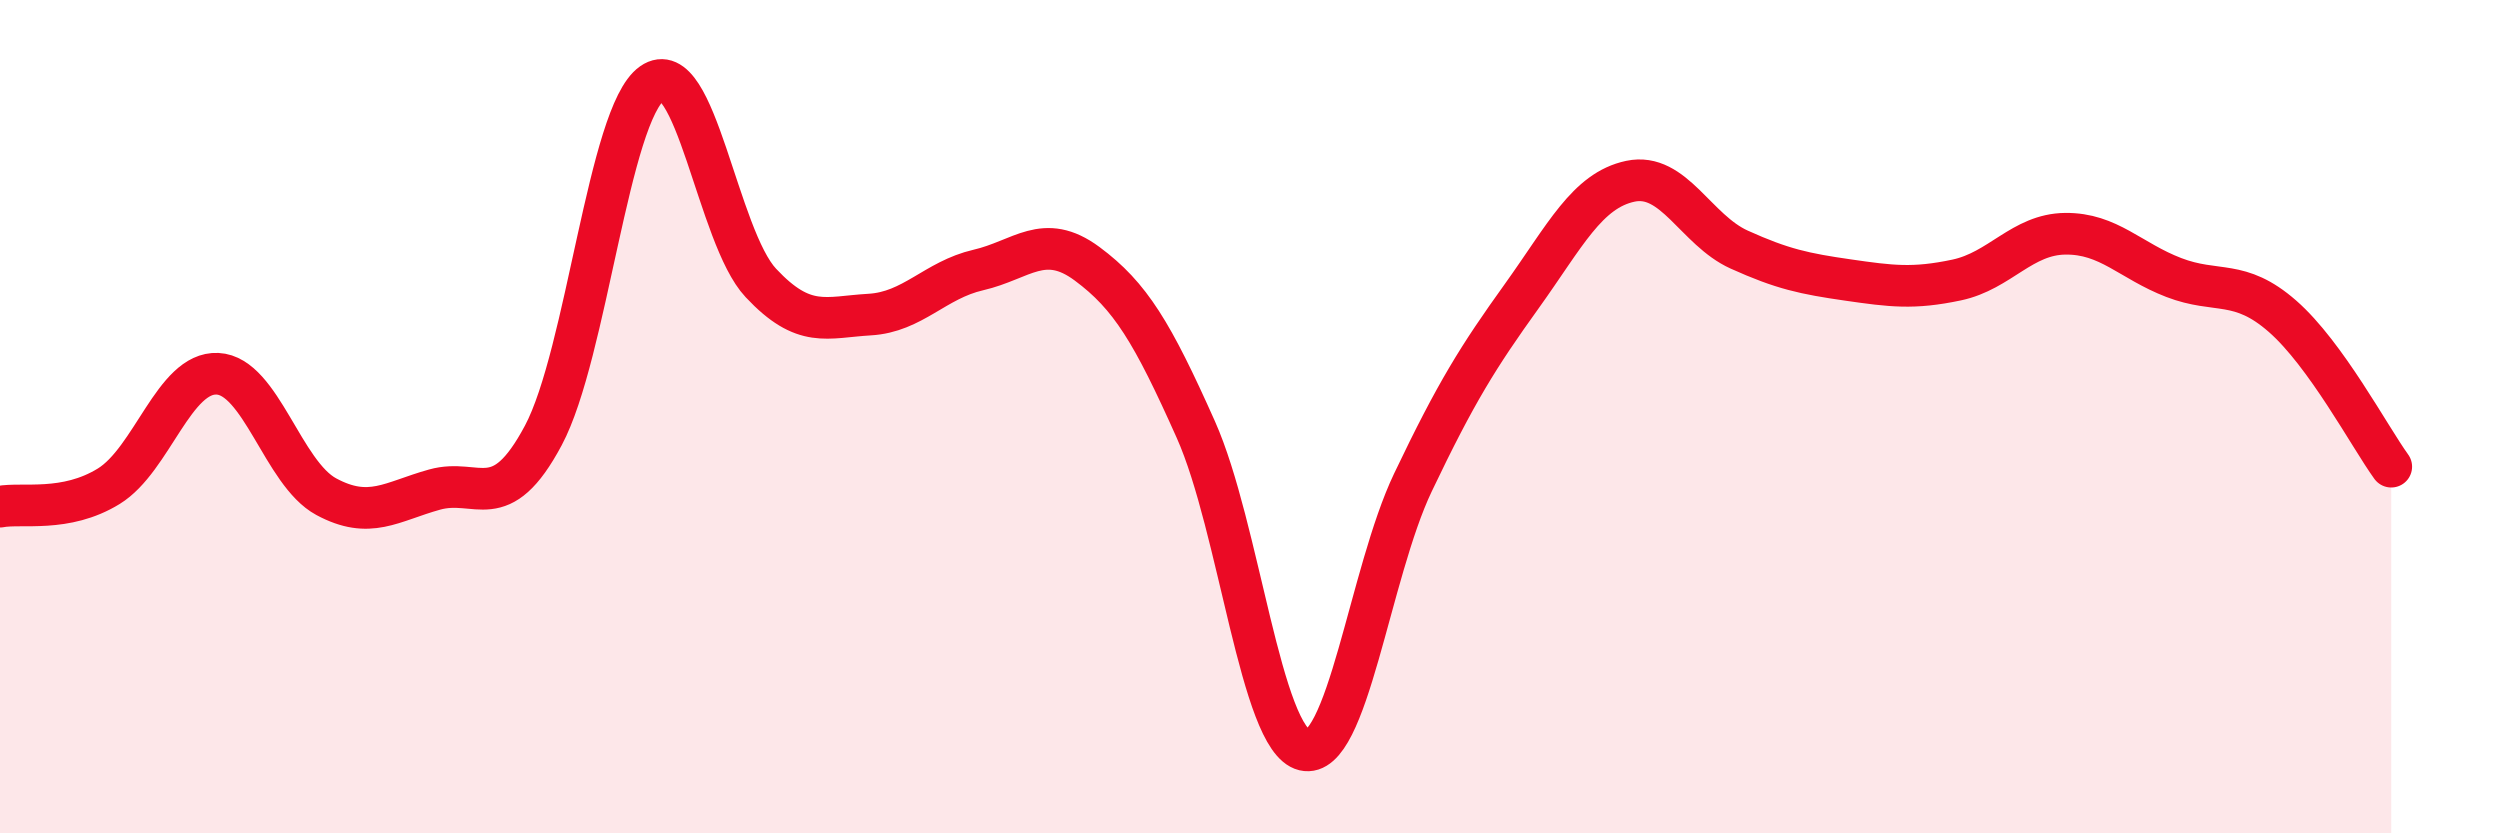
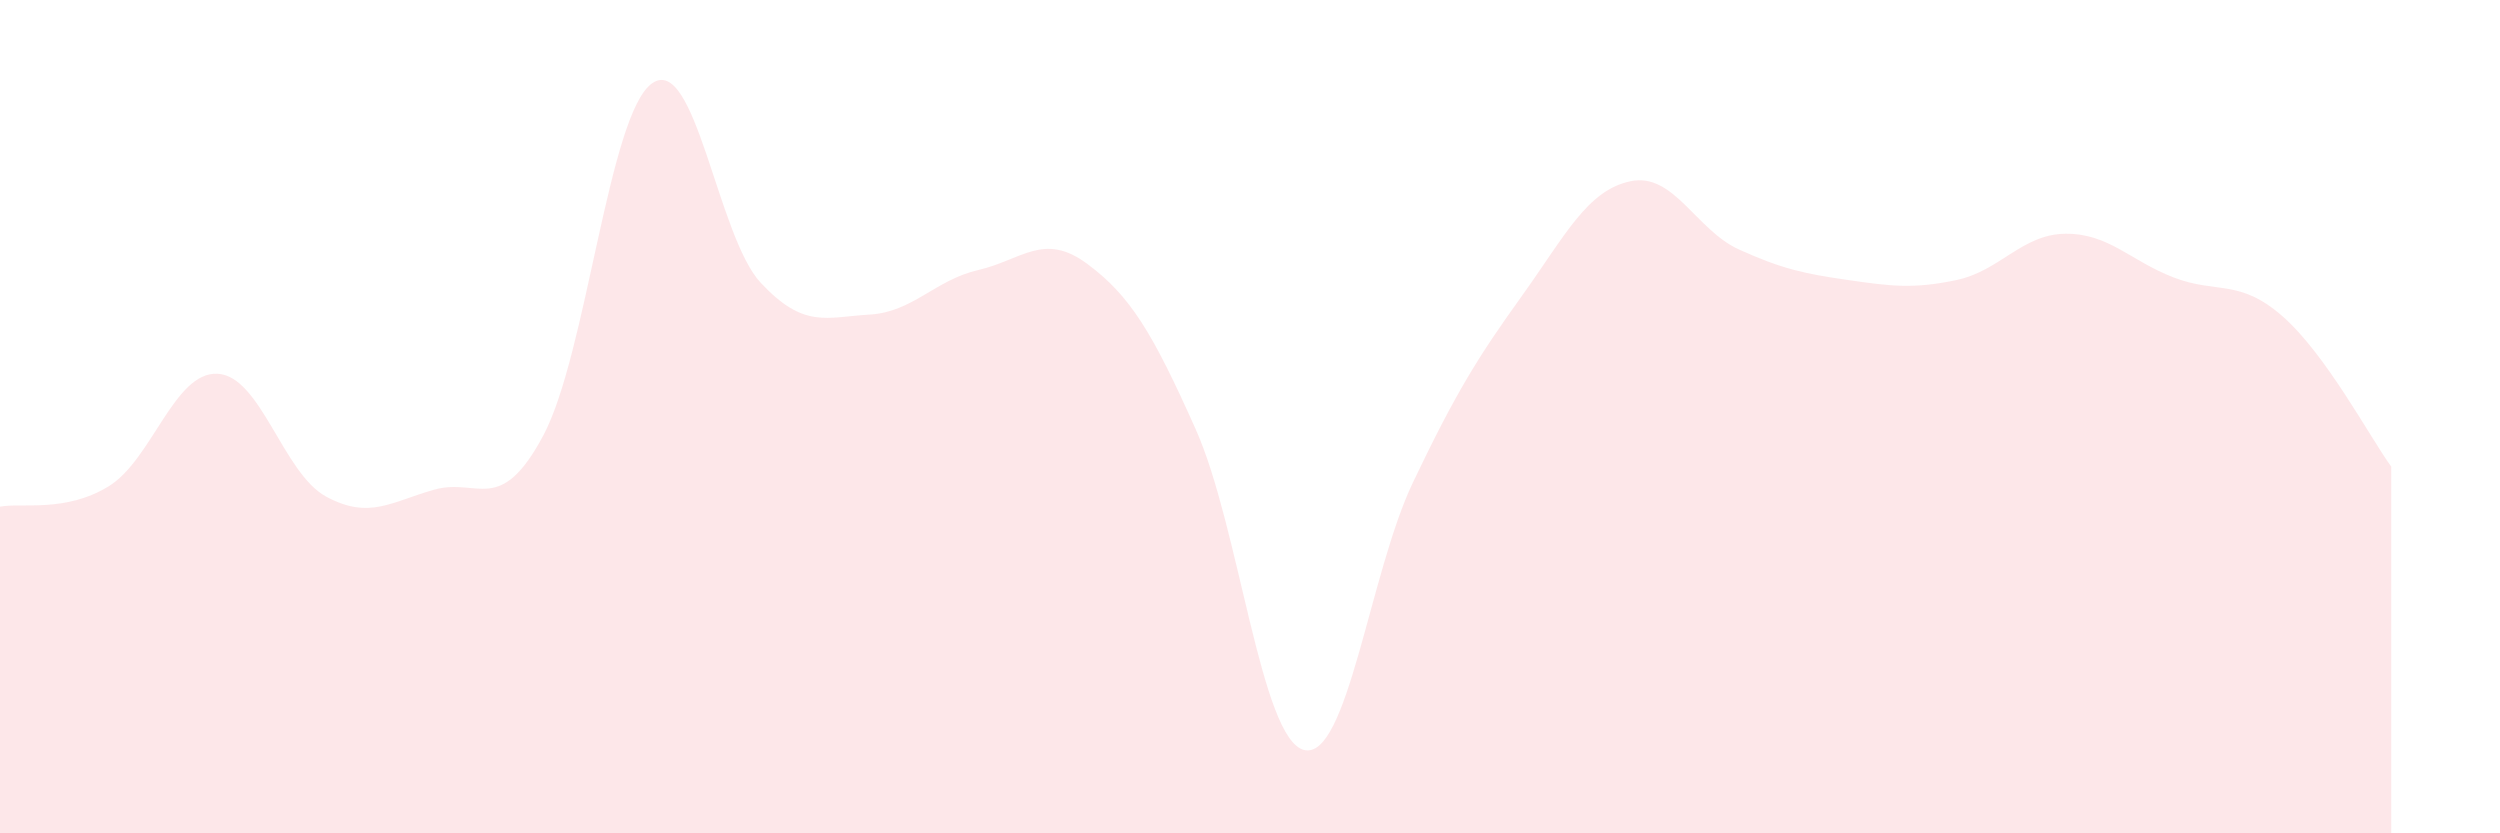
<svg xmlns="http://www.w3.org/2000/svg" width="60" height="20" viewBox="0 0 60 20">
  <path d="M 0,12.16 C 0.52,12.06 1.57,12.31 2.61,11.67 C 3.65,11.03 4.18,8.92 5.22,8.97 C 6.26,9.02 6.79,11.36 7.83,11.92 C 8.87,12.48 9.39,12.04 10.43,11.75 C 11.47,11.46 12,12.4 13.04,10.45 C 14.08,8.5 14.61,2.73 15.65,2 C 16.69,1.27 17.22,5.68 18.26,6.79 C 19.3,7.9 19.83,7.61 20.87,7.55 C 21.91,7.49 22.44,6.72 23.48,6.48 C 24.52,6.24 25.05,5.56 26.09,6.33 C 27.13,7.1 27.66,7.98 28.7,10.31 C 29.74,12.64 30.26,17.75 31.3,18 C 32.34,18.25 32.87,13.76 33.91,11.58 C 34.95,9.4 35.48,8.56 36.52,7.11 C 37.56,5.66 38.09,4.57 39.13,4.35 C 40.17,4.13 40.7,5.52 41.74,5.99 C 42.78,6.46 43.31,6.57 44.35,6.72 C 45.39,6.87 45.92,6.94 46.96,6.72 C 48,6.5 48.53,5.62 49.57,5.61 C 50.61,5.6 51.13,6.26 52.17,6.66 C 53.21,7.06 53.74,6.68 54.78,7.59 C 55.82,8.5 56.87,10.48 57.39,11.2L57.39 20L0 20Z" fill="#EB0A25" opacity="0.1" stroke-linecap="round" stroke-linejoin="round" />
-   <path d="M 0,12.16 C 0.52,12.06 1.57,12.31 2.61,11.67 C 3.65,11.03 4.18,8.92 5.22,8.97 C 6.26,9.02 6.79,11.36 7.83,11.92 C 8.87,12.48 9.39,12.04 10.43,11.75 C 11.47,11.46 12,12.4 13.04,10.45 C 14.08,8.5 14.61,2.73 15.65,2 C 16.69,1.27 17.22,5.68 18.26,6.79 C 19.3,7.9 19.83,7.61 20.87,7.55 C 21.91,7.49 22.44,6.72 23.48,6.48 C 24.52,6.24 25.05,5.56 26.09,6.33 C 27.13,7.1 27.66,7.98 28.7,10.31 C 29.74,12.64 30.26,17.75 31.3,18 C 32.34,18.25 32.87,13.76 33.91,11.58 C 34.95,9.4 35.48,8.56 36.52,7.11 C 37.56,5.66 38.09,4.57 39.13,4.35 C 40.17,4.13 40.7,5.52 41.74,5.99 C 42.78,6.46 43.31,6.57 44.35,6.72 C 45.39,6.87 45.92,6.94 46.96,6.72 C 48,6.5 48.53,5.62 49.57,5.61 C 50.61,5.6 51.13,6.26 52.17,6.66 C 53.21,7.06 53.74,6.68 54.78,7.59 C 55.82,8.5 56.87,10.48 57.39,11.2" stroke="#EB0A25" stroke-width="1" fill="none" stroke-linecap="round" stroke-linejoin="round" />
</svg>